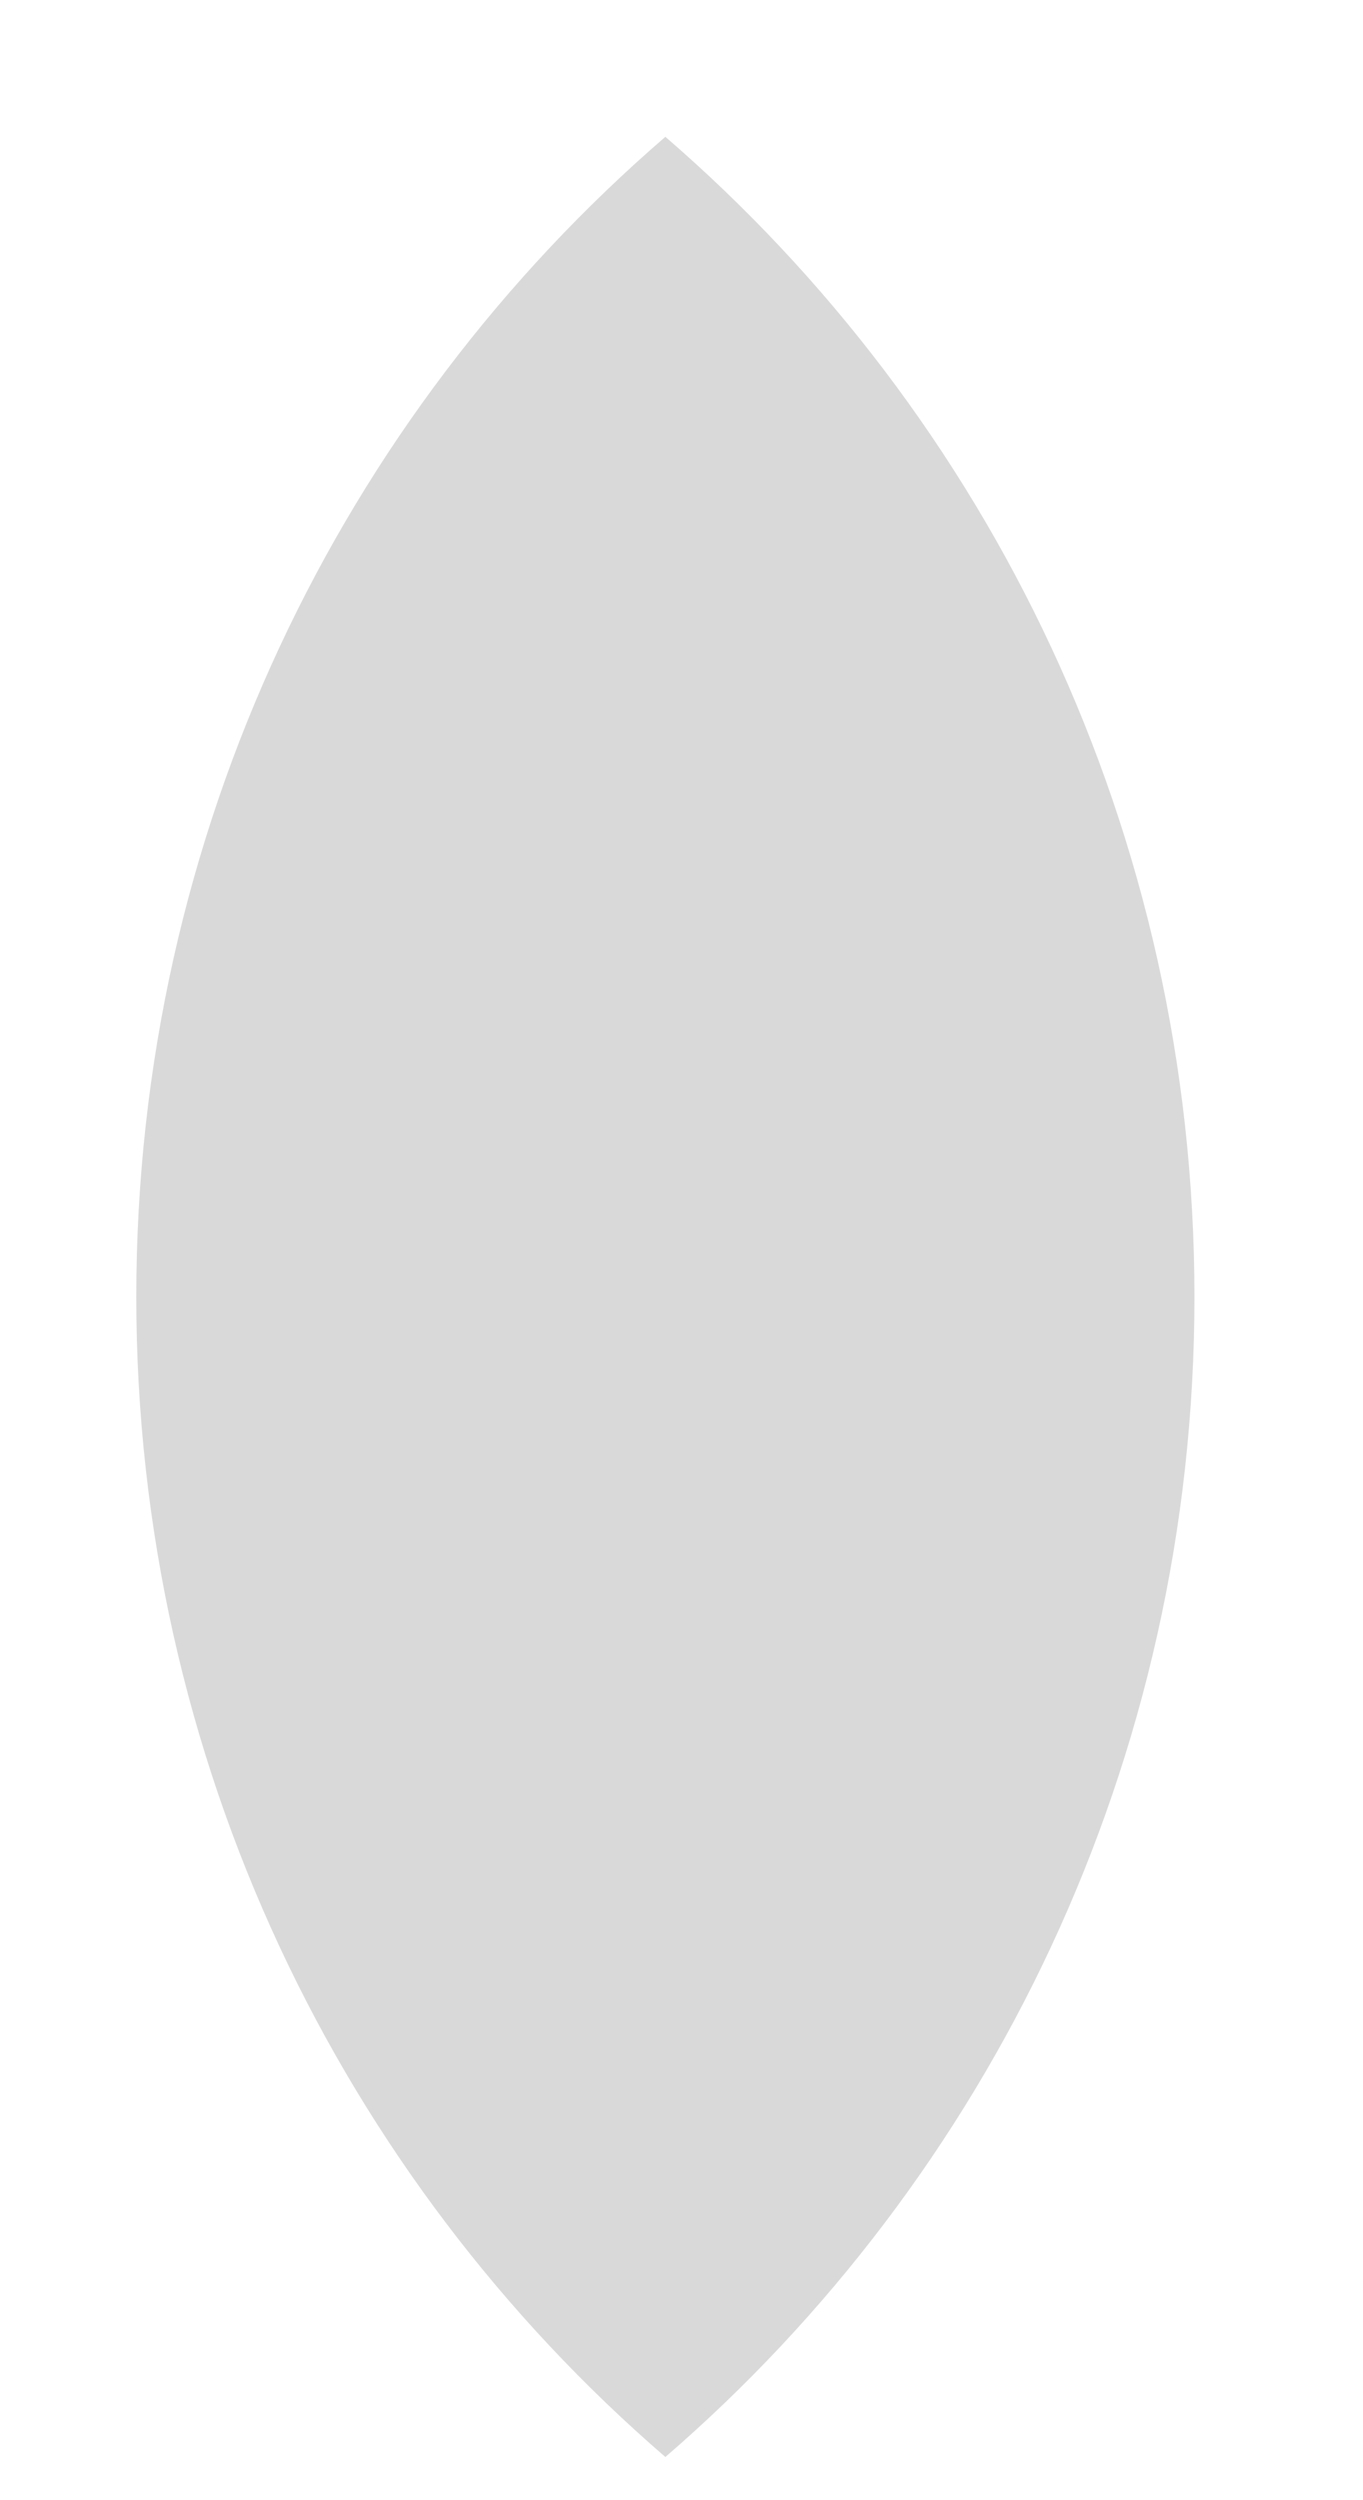
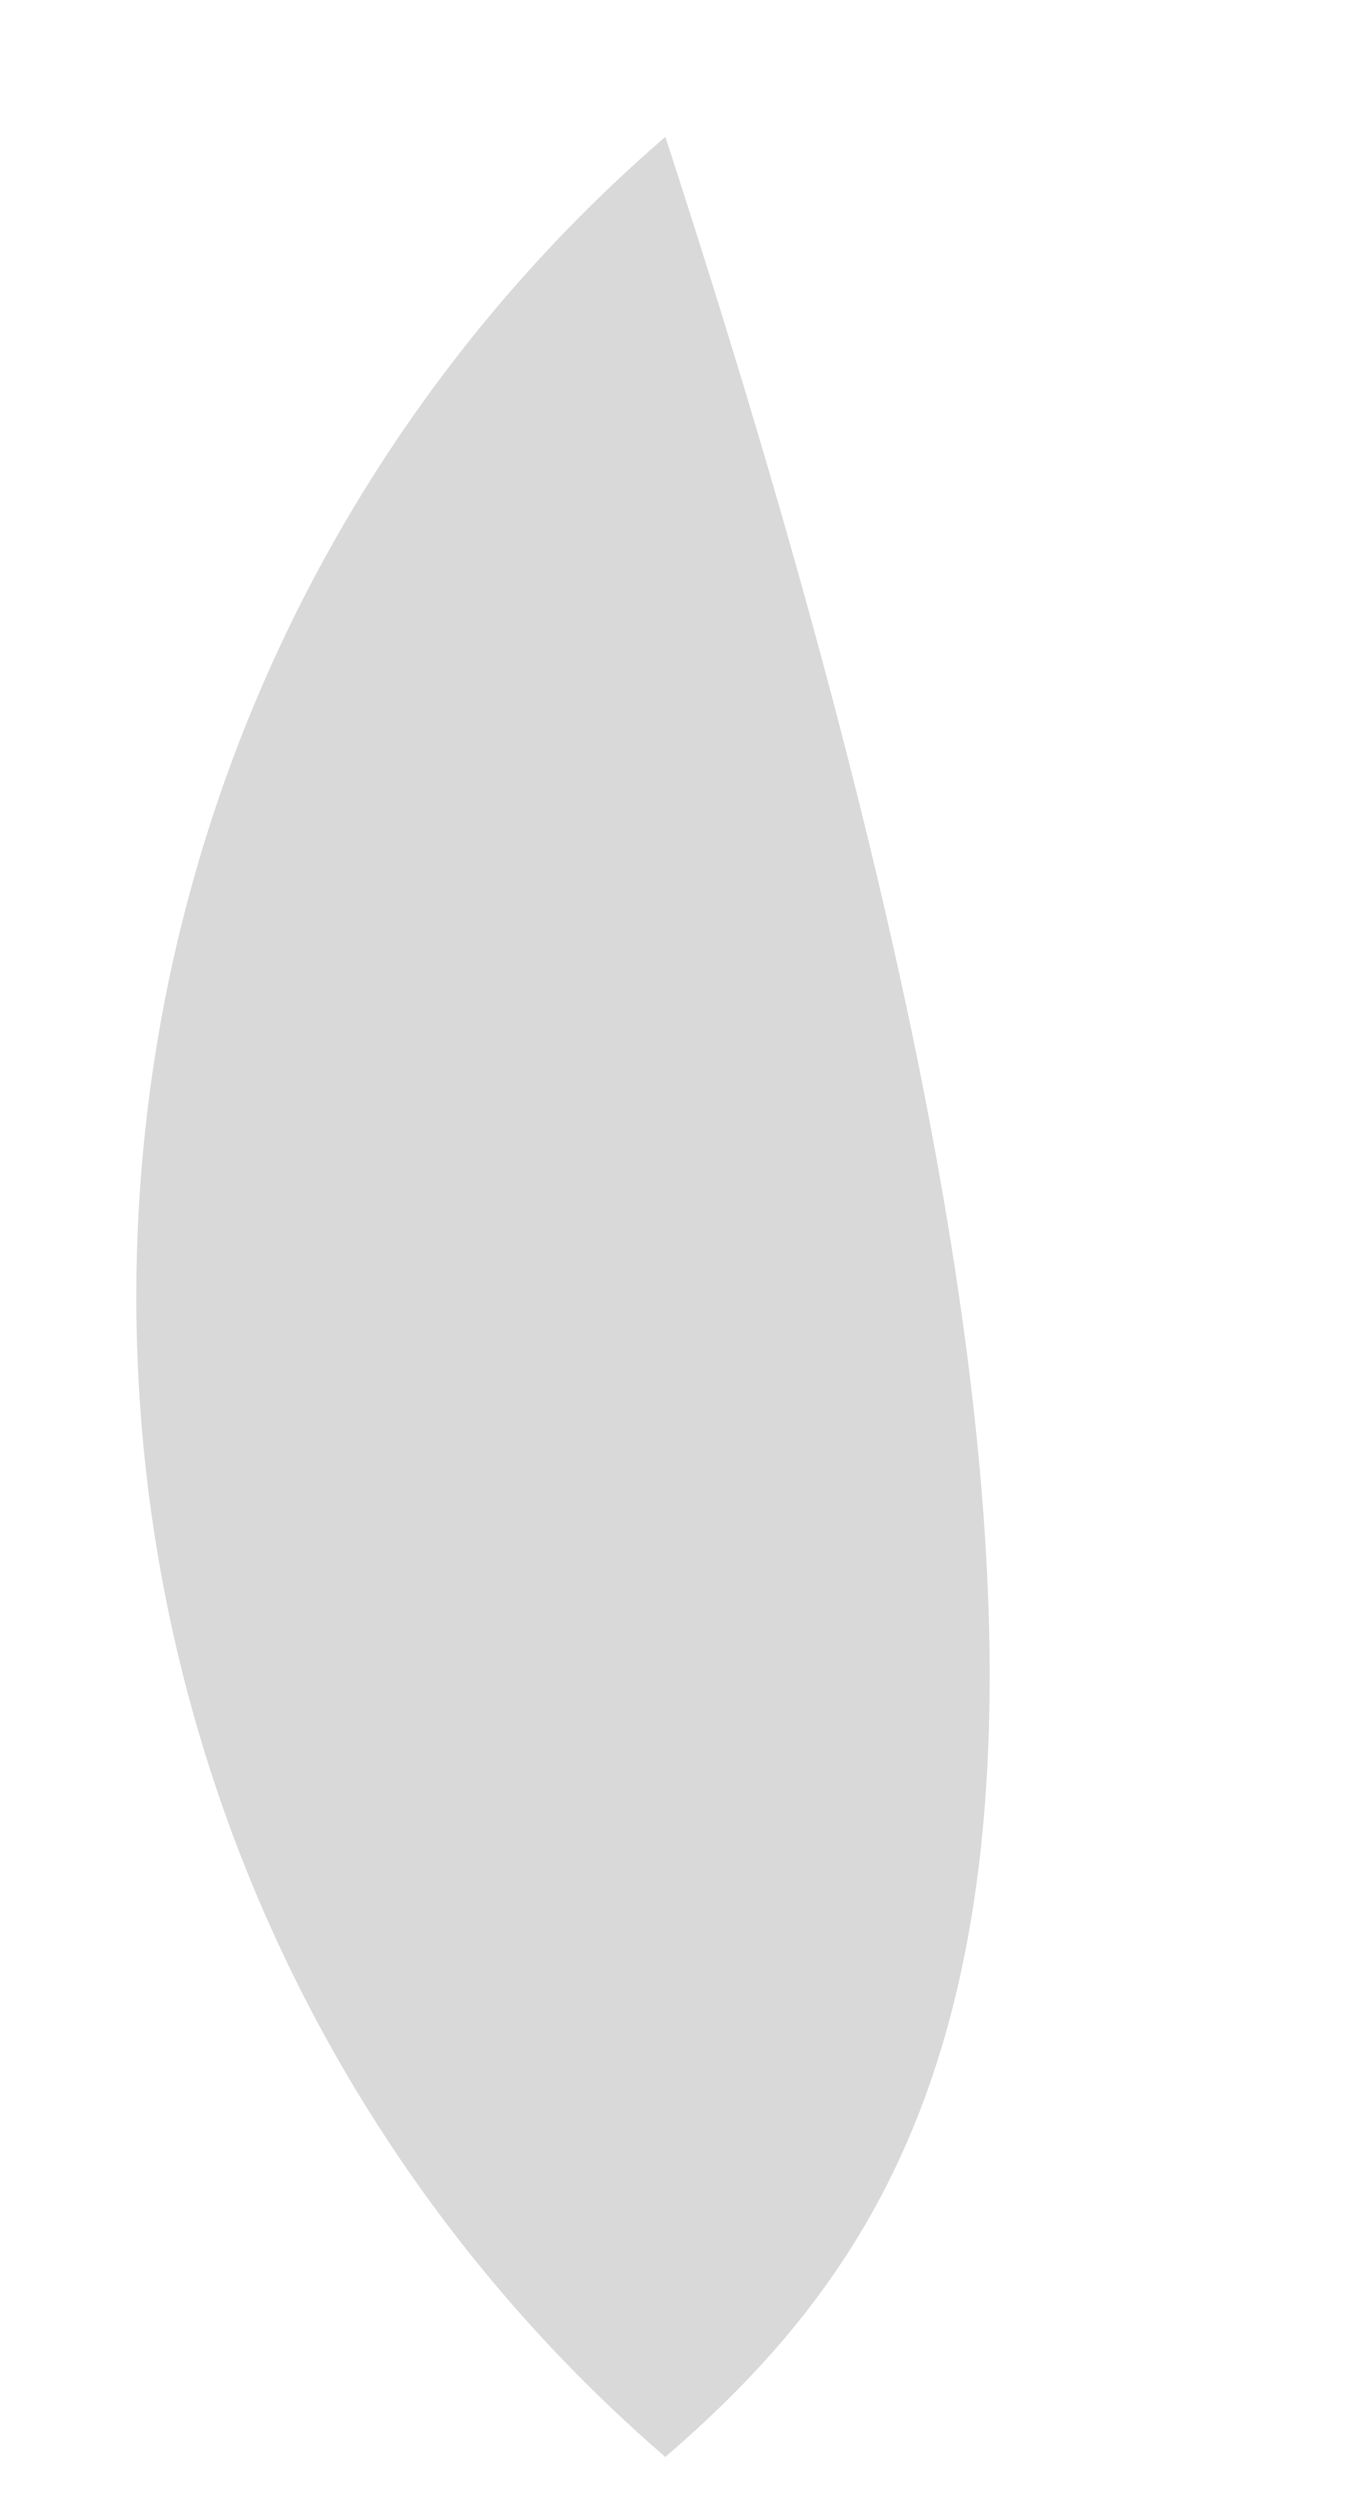
<svg xmlns="http://www.w3.org/2000/svg" width="6" height="11" viewBox="0 0 6 11" fill="none">
-   <path fill-rule="evenodd" clip-rule="evenodd" d="M2.929 0.602C4.354 1.832 5.258 3.662 5.258 5.706C5.258 7.749 4.354 9.58 2.929 10.81C1.503 9.58 0.6 7.749 0.6 5.706C0.6 3.662 1.503 1.832 2.929 0.602Z" fill="#D9D9D9" />
+   <path fill-rule="evenodd" clip-rule="evenodd" d="M2.929 0.602C5.258 7.749 4.354 9.58 2.929 10.81C1.503 9.58 0.6 7.749 0.6 5.706C0.6 3.662 1.503 1.832 2.929 0.602Z" fill="#D9D9D9" />
</svg>